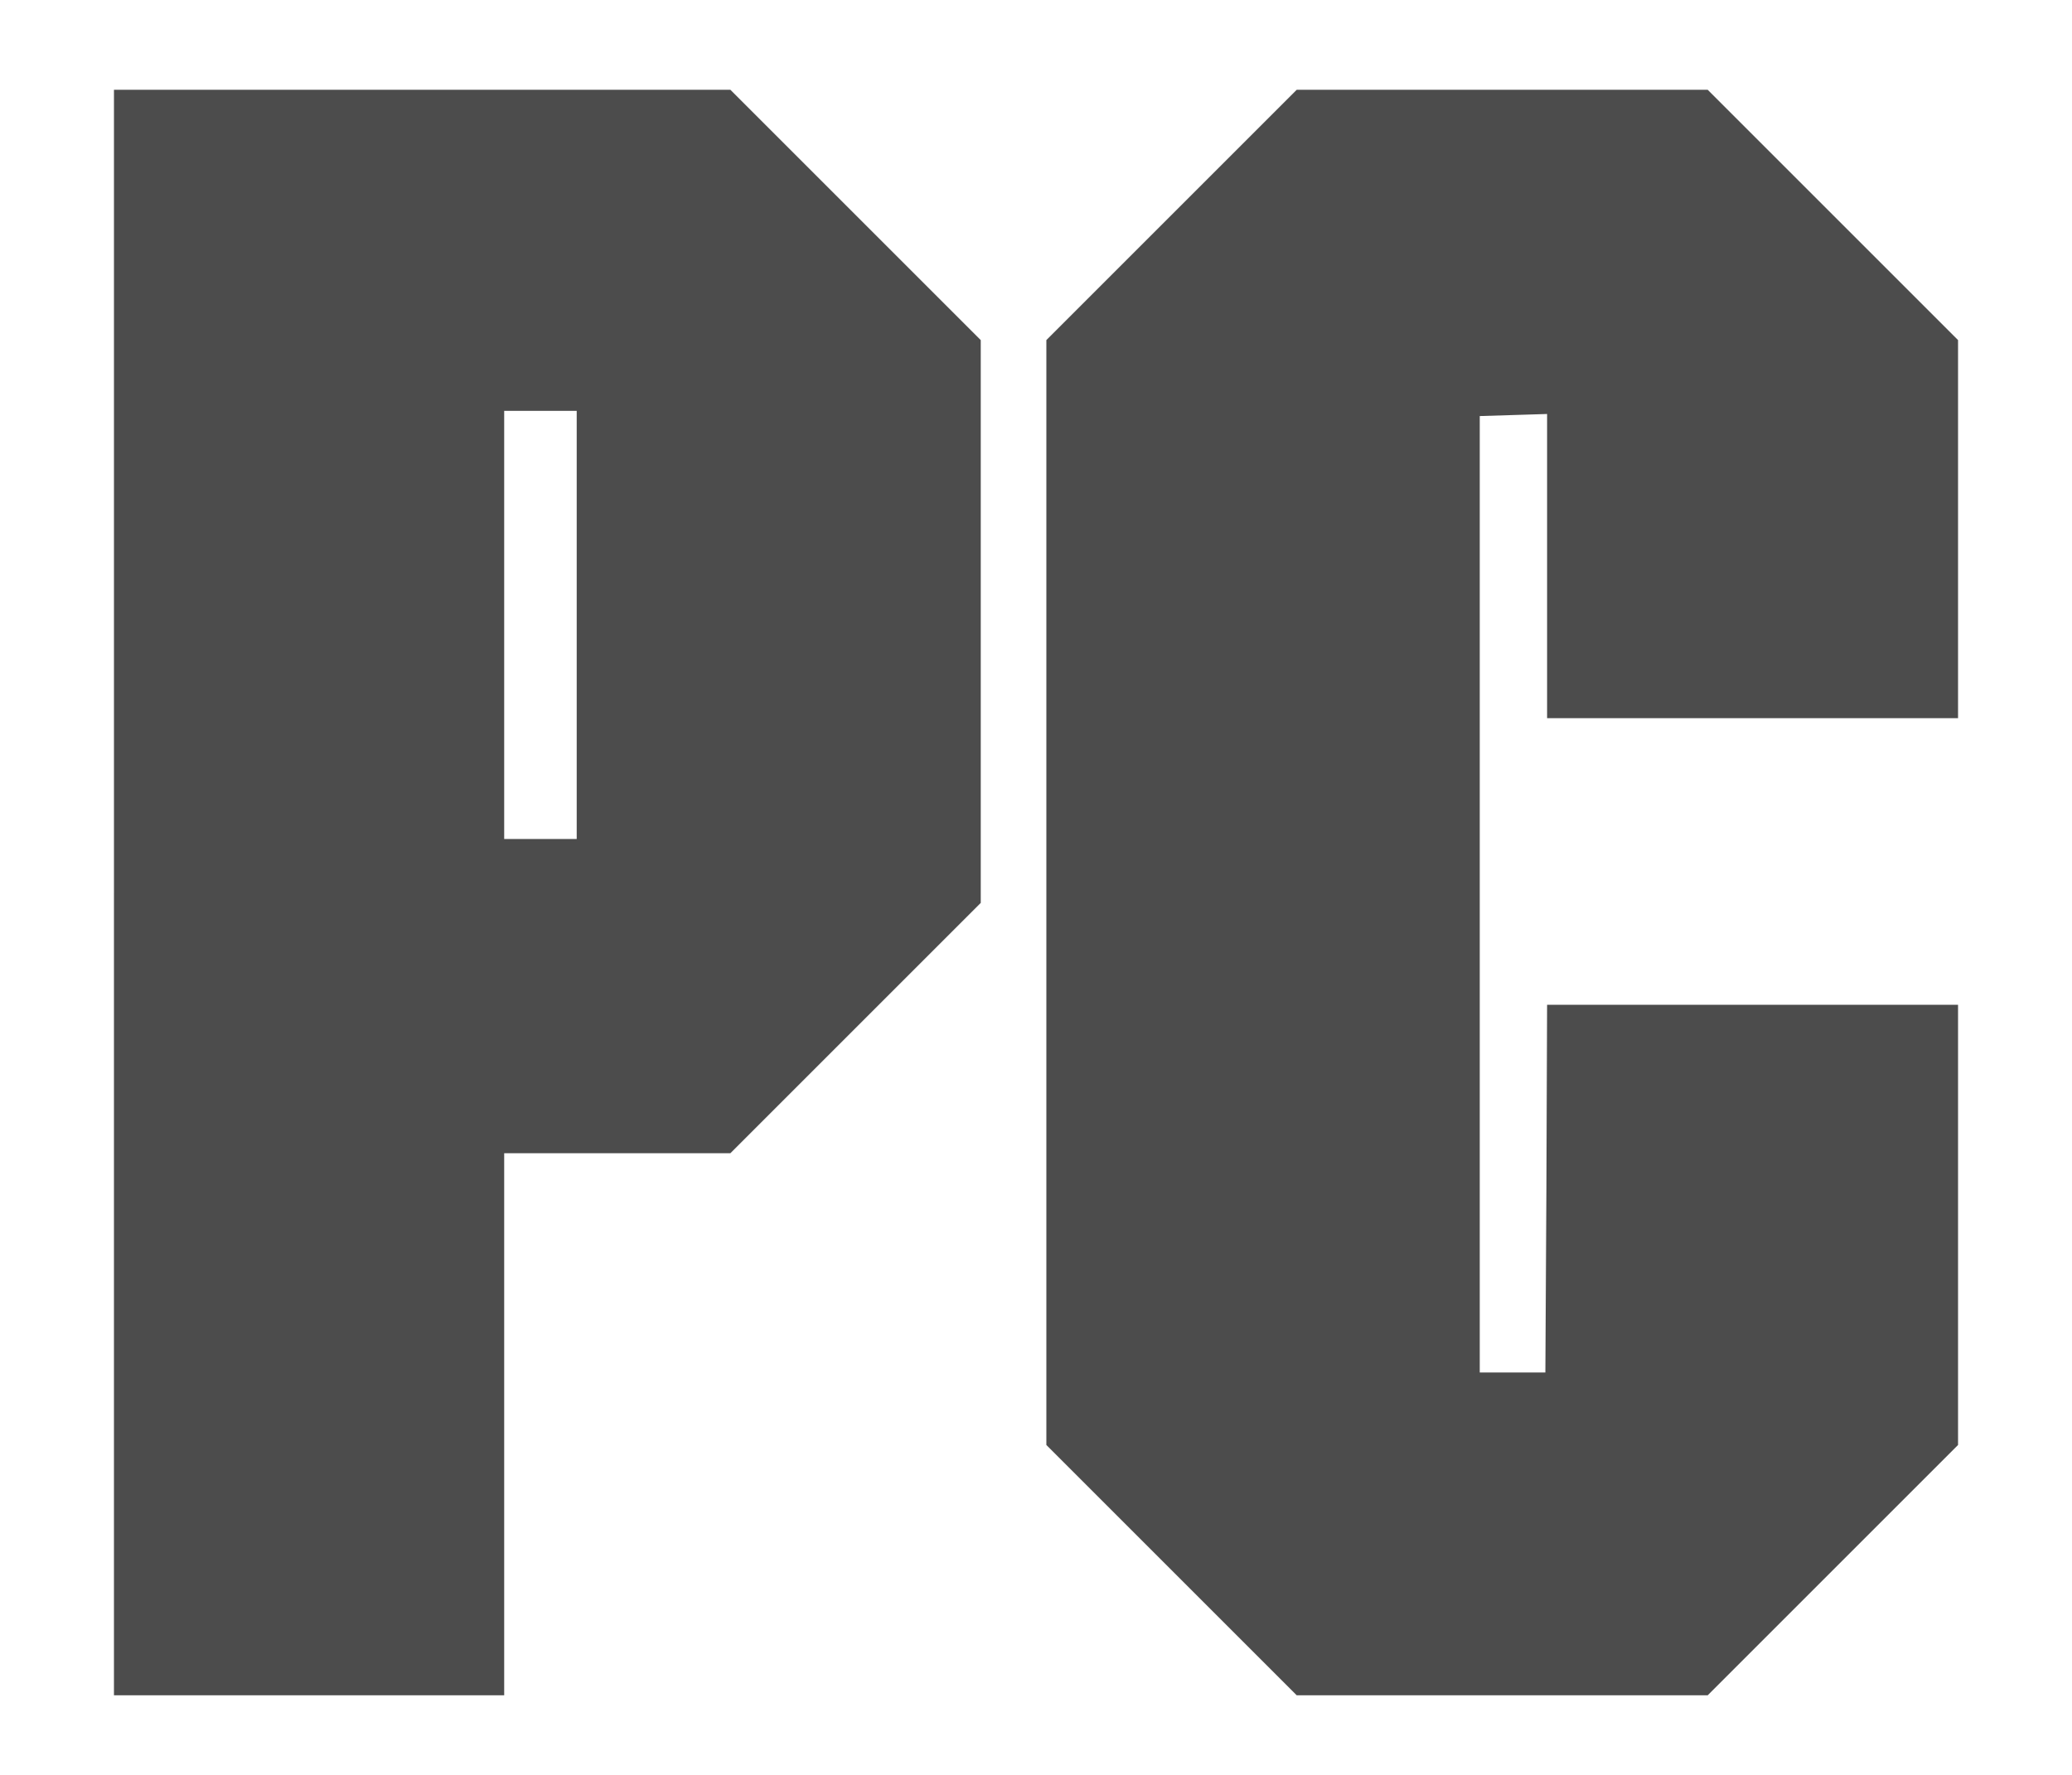
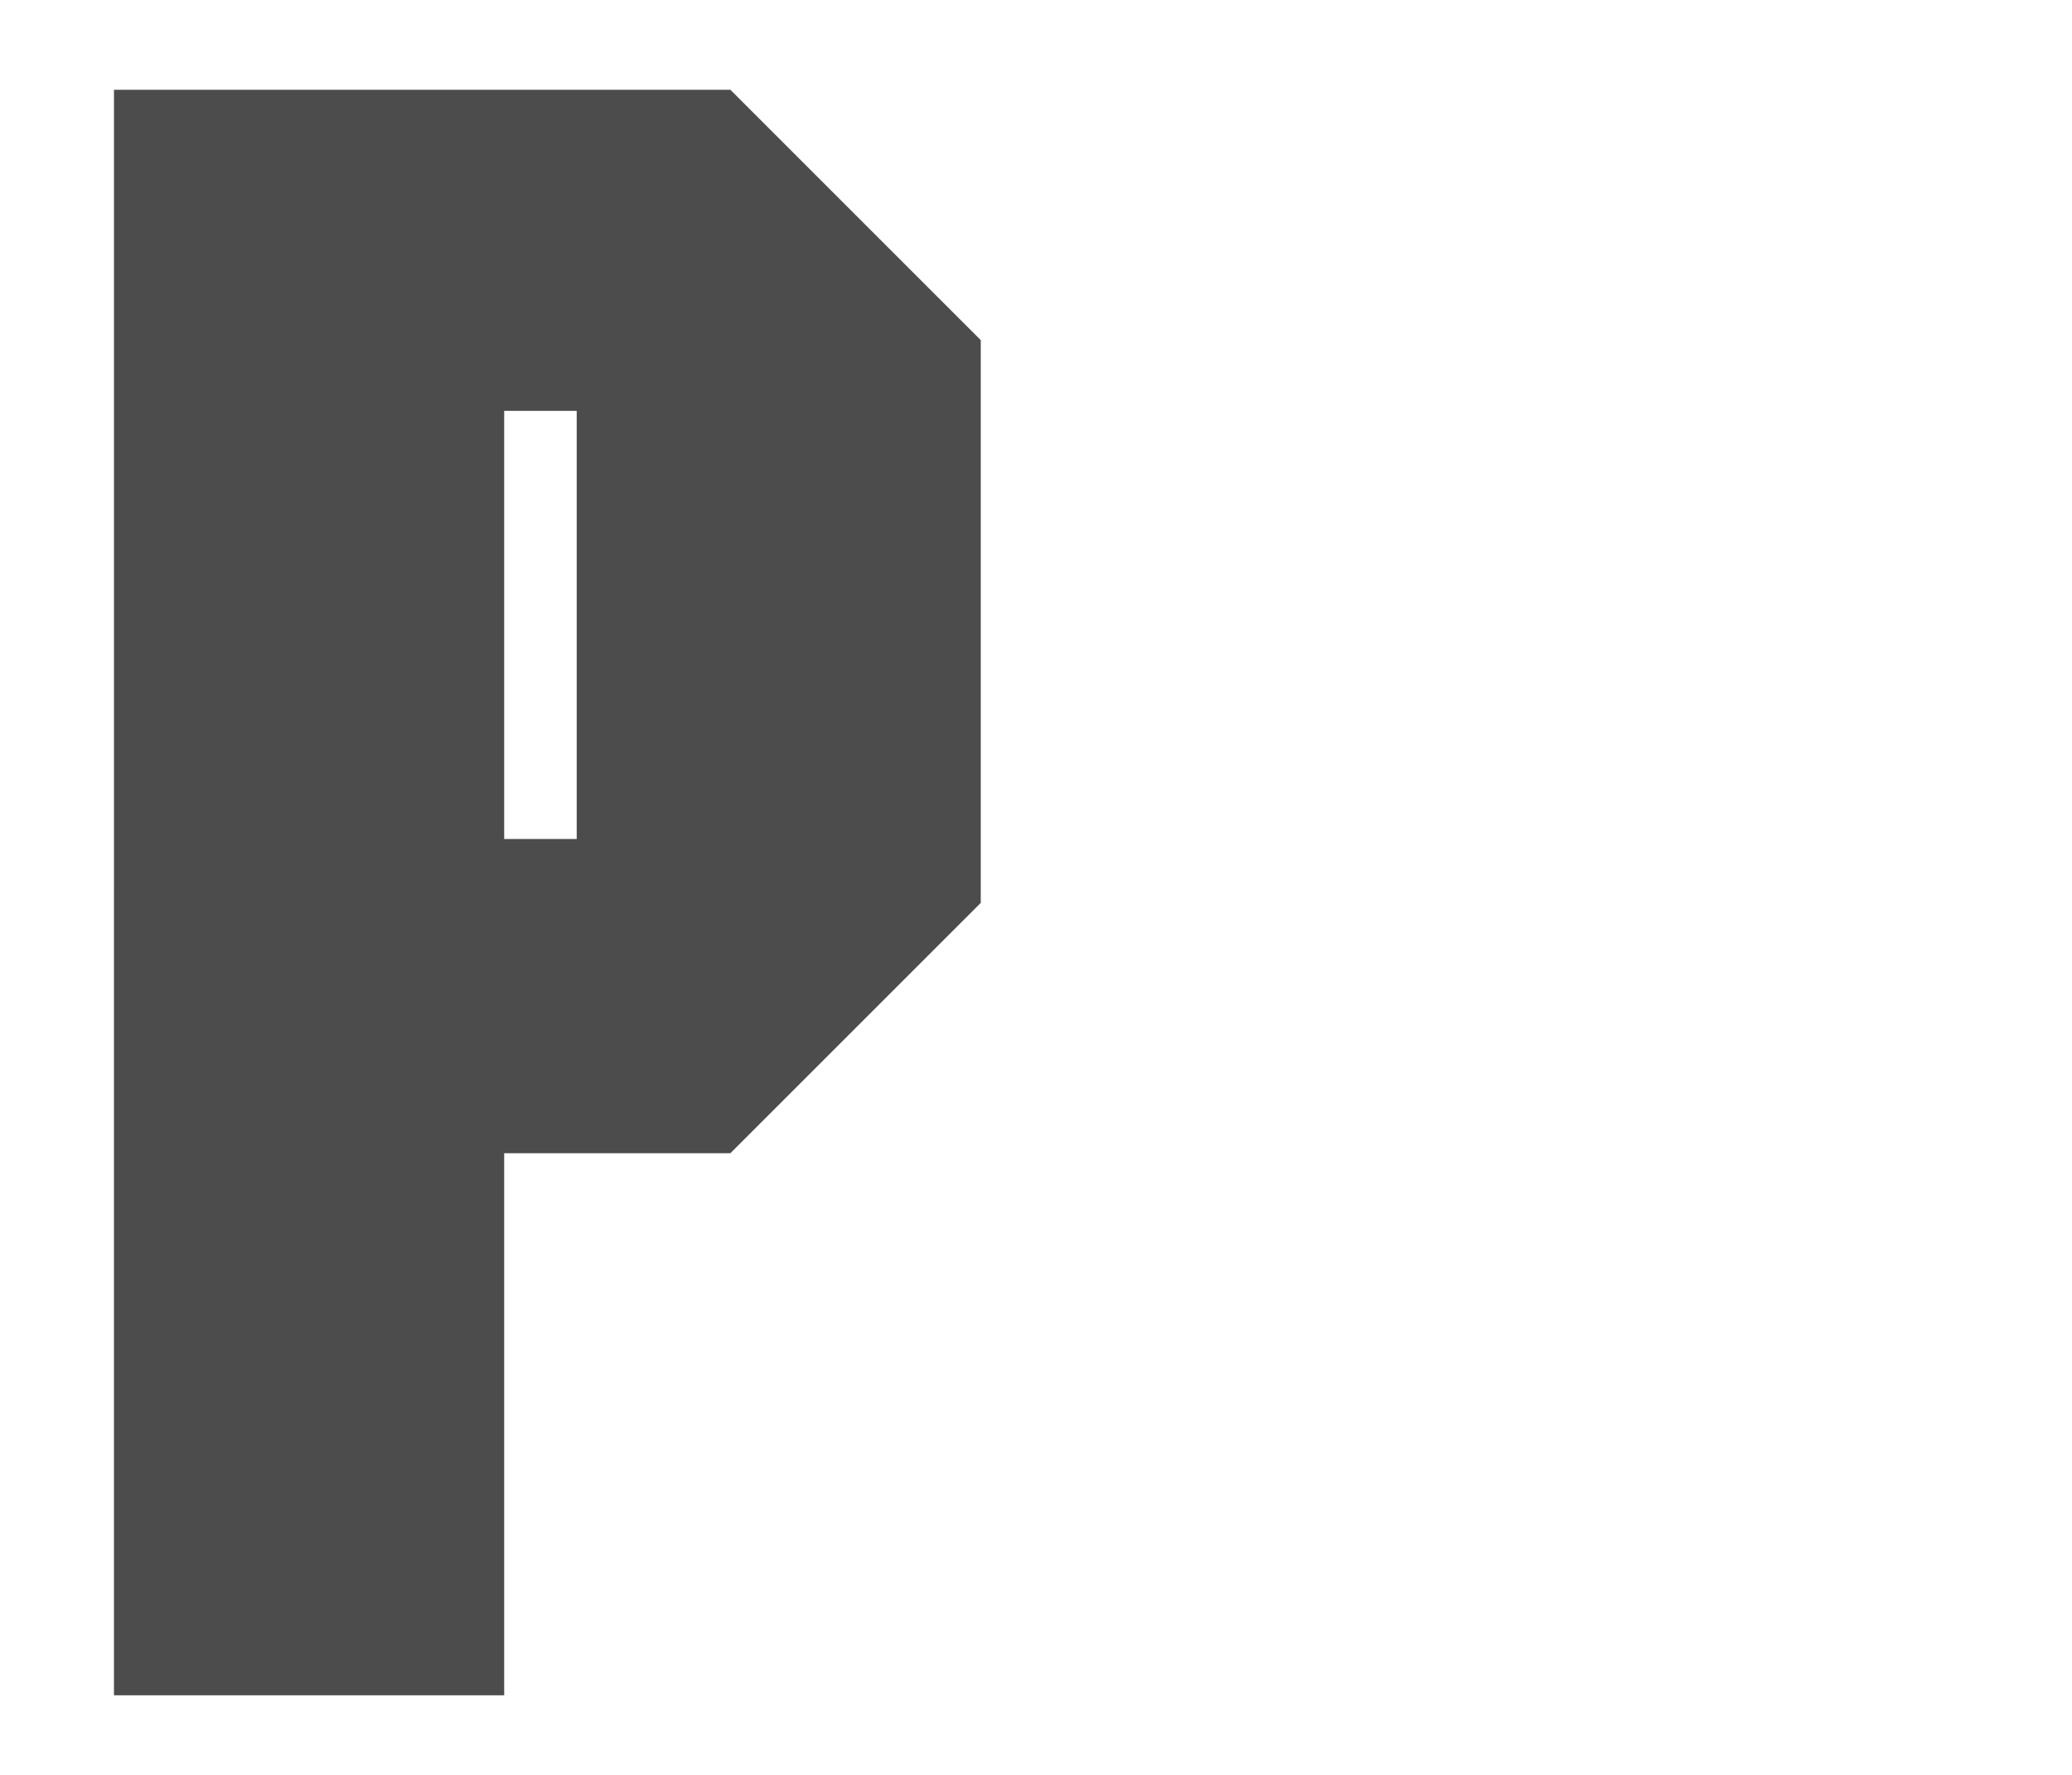
<svg xmlns="http://www.w3.org/2000/svg" version="1.0" width="600pt" height="514pt" viewBox="0 0 600 514" preserveAspectRatio="xMidYMid meet">
  <g transform="translate(0,514) scale(0.1,-0.1)" fill="#4c4c4c" stroke="none">
    <path d="M330 2555 l0 -2325 565 0 565 0 0 785 0 785 328 0 327 0 363 363 362 362 0 815 0 815 -363 363 -362 362 -893 0 -892 0 0 -2325z m1340 775 l0 -620 -105 0 -105 0 0 620 0 620 105 0 105 0 0 -620z" fill="#4c4c4c" />
-     <path d="M3392 4517 l-362 -362 0 -1600 0 -1600 363 -363 362 -362 595 0 595 0 363 363 362 362 0 638 0 637 -595 0 -595 0 -2 -532 -3 -533 -95 0 -95 0 0 1385 0 1385 98 3 97 3 0 -441 0 -440 595 0 595 0 0 548 0 547 -363 363 -362 362 -595 0 -595 0 -363 -363z" fill="#4c4c4c" />
  </g>
</svg>